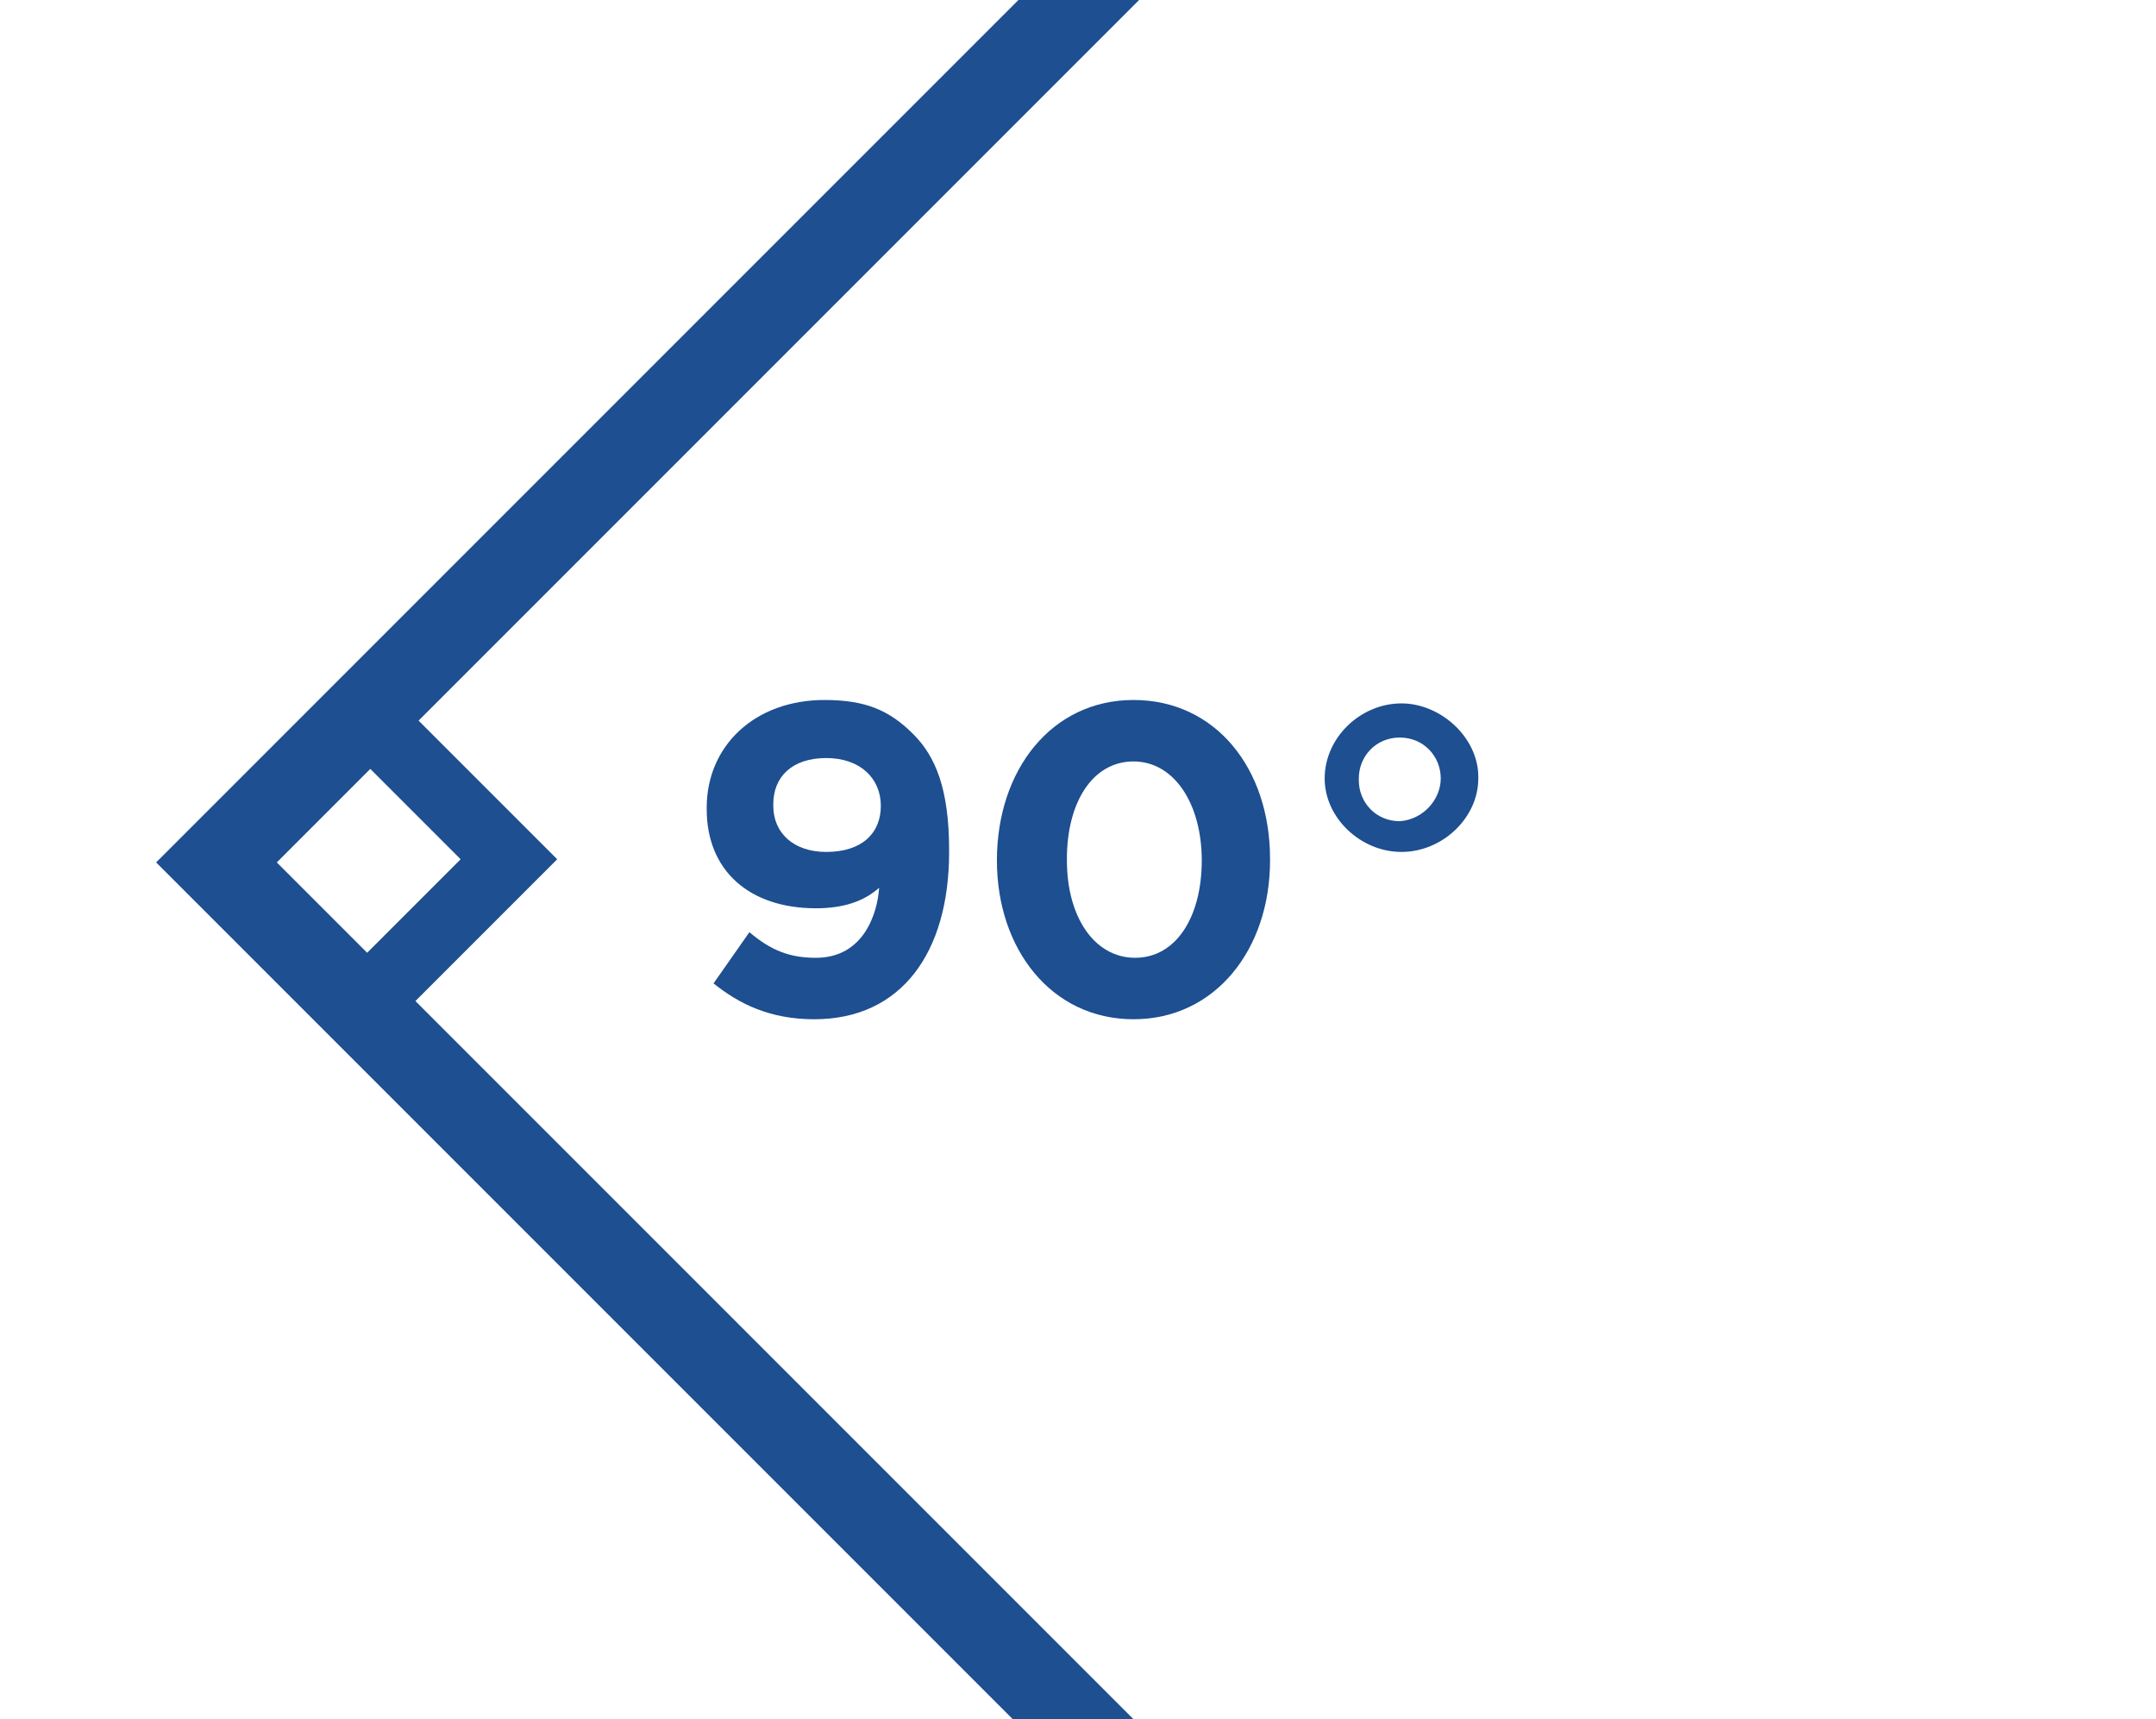
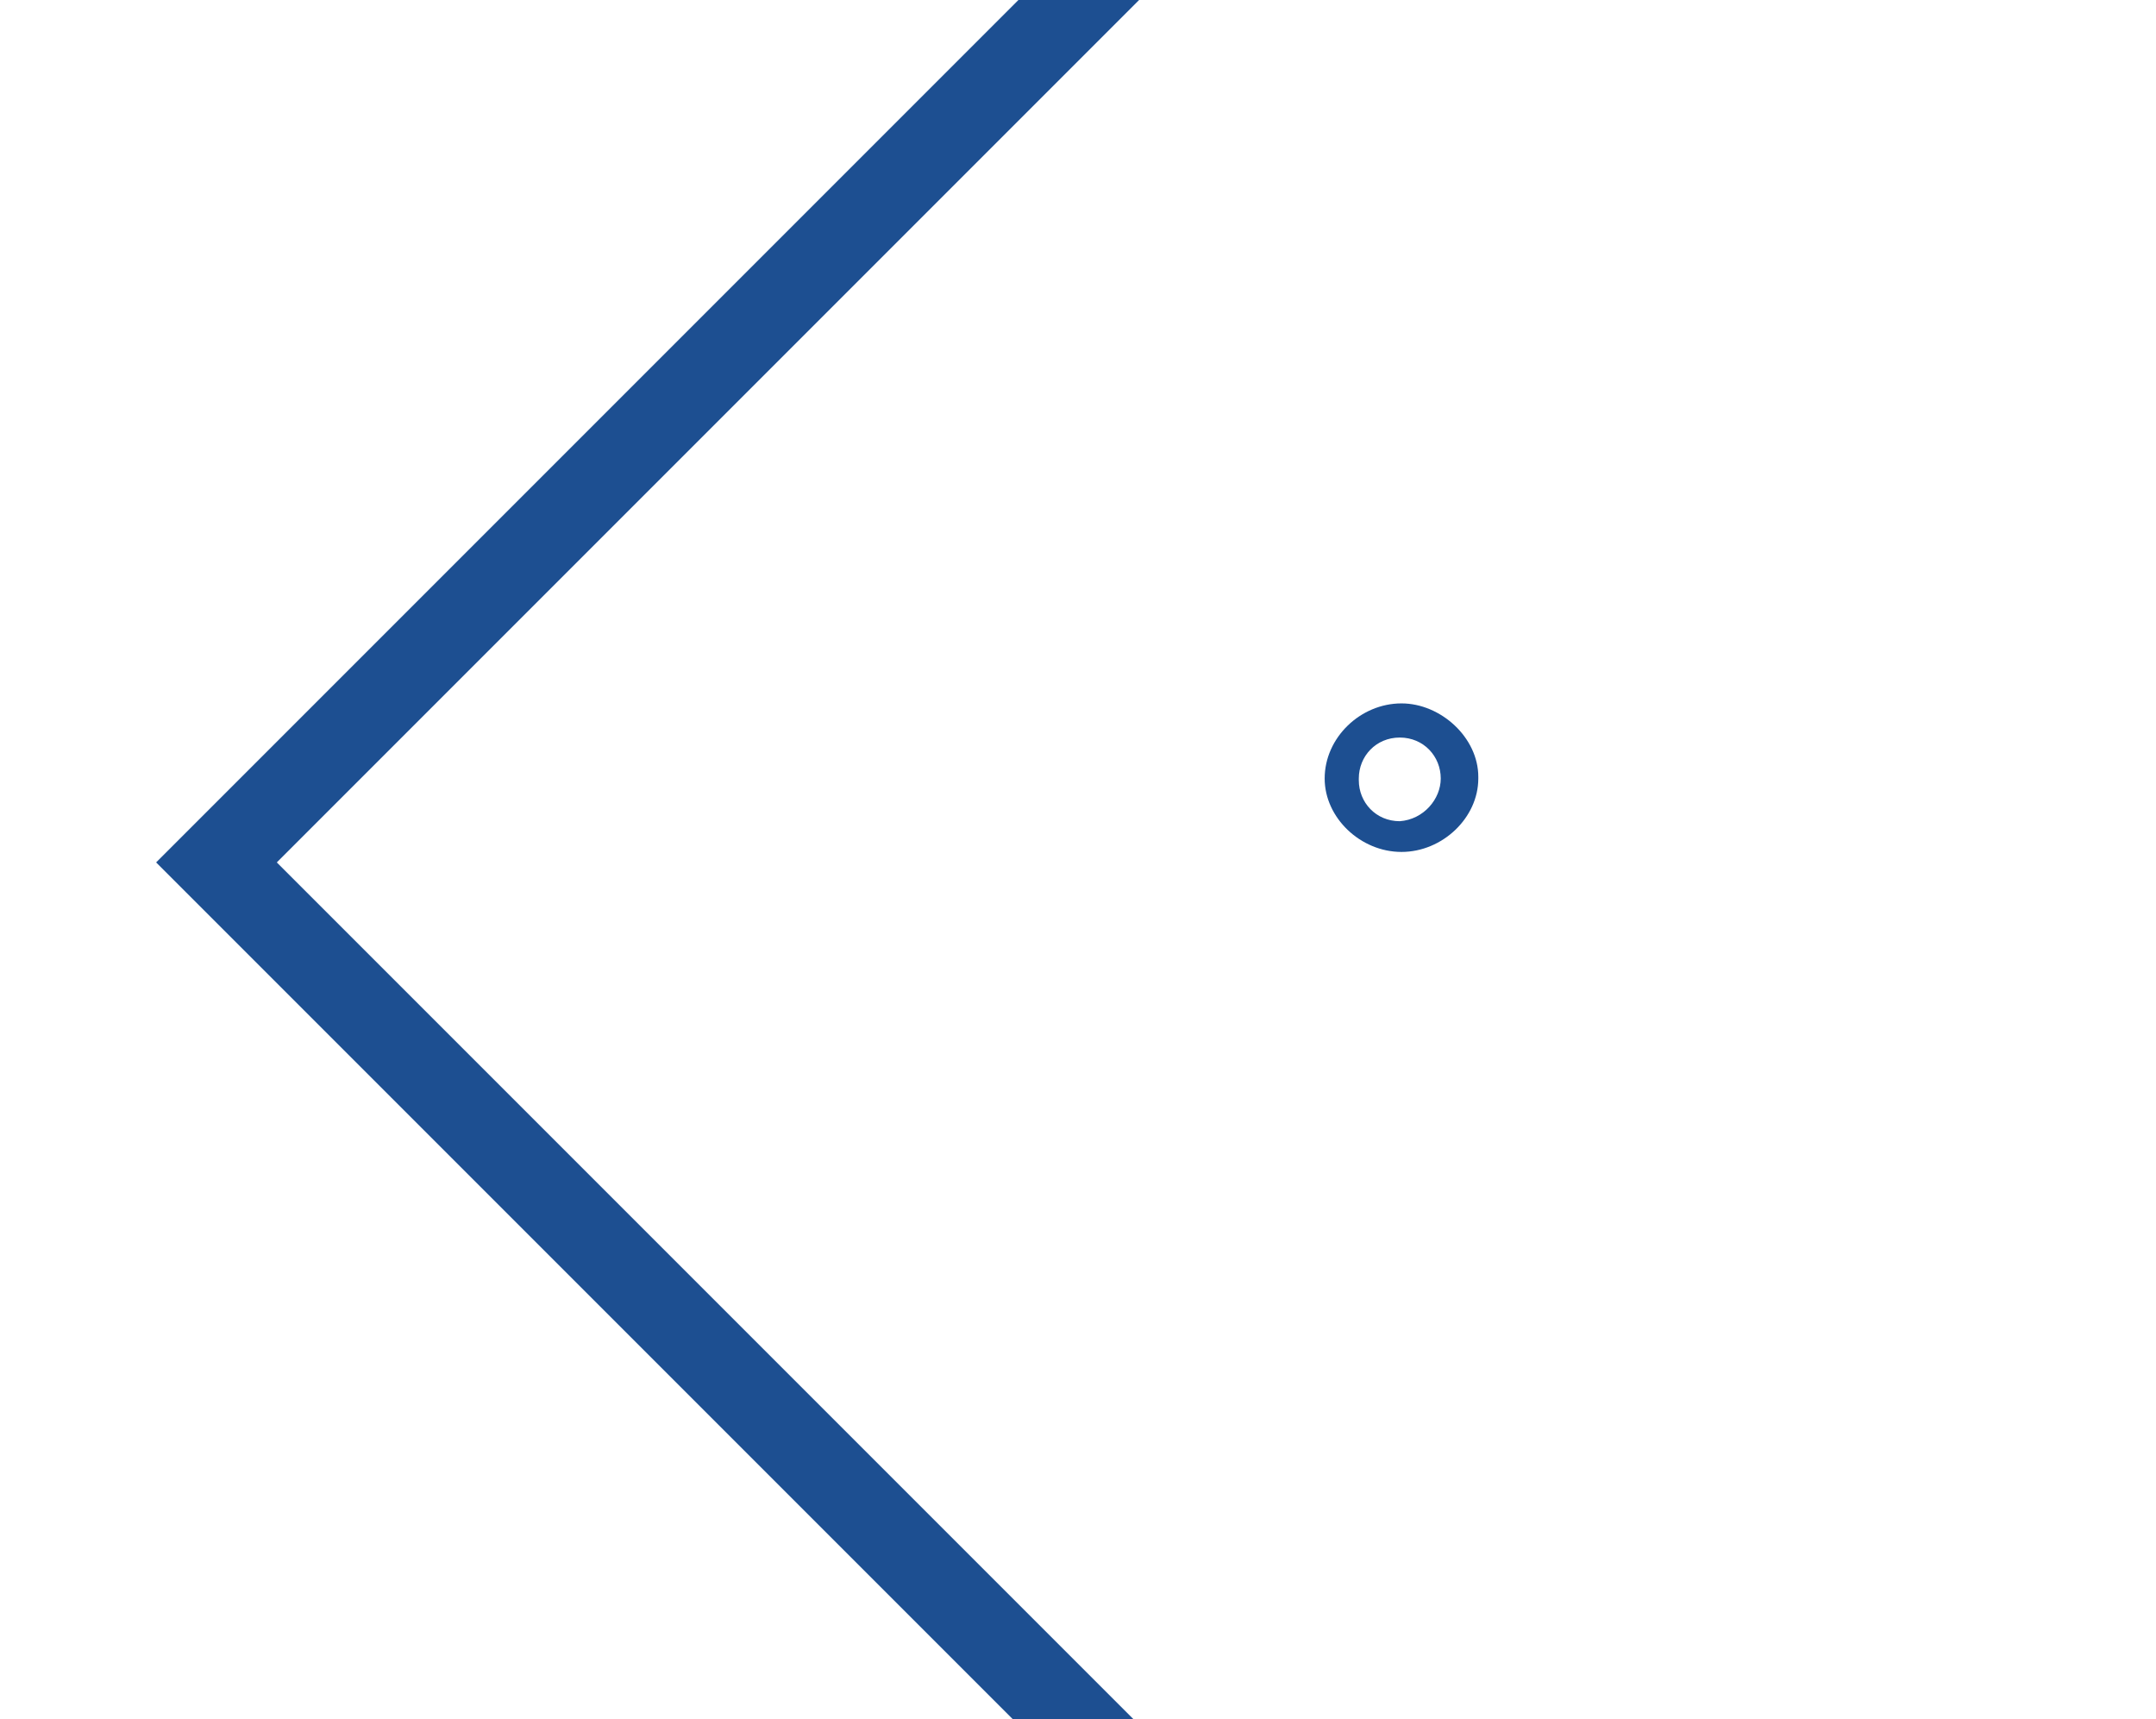
<svg xmlns="http://www.w3.org/2000/svg" version="1.1" id="Layer_1" x="0px" y="0px" width="126.3px" height="100.7px" viewBox="0 0 126.3 100.7" style="enable-background:new 0 0 126.3 100.7;" xml:space="preserve">
  <style type="text/css">
	.st0{display:none;}
	.st1{display:inline;}
	.st2{fill:#1B5091;}
	.st3{fill:none;stroke:#1D4F91;stroke-width:5;stroke-linecap:square;stroke-miterlimit:10;}
	.st4{fill:none;stroke:#1D4F91;stroke-width:4;stroke-linecap:square;stroke-miterlimit:10;}
	.st5{fill:#1D4F91;}
</style>
  <g id="Layer_1_1_" class="st0">
    <g class="st1">
      <g>
        <path class="st2" d="M31.1,42.5l3.9,3.9c0.4,0,0.9-0.1,1.3-0.1c0.8,0,1.5,0.1,2.3,0.2l-6.3-6.3c-0.4-0.4-0.9-0.5-1.4-0.2     c-7.4,3.6-16.3,2.1-22.1-3.7C3.4,31,1.6,23.4,3.9,16.4l13.2,13.2c1.7,1.7,4.3,1.7,6,0l6.5-6.5c1.7-1.7,1.7-4.3,0-6L16.4,3.9     c6.9-2.3,14.5-0.5,19.8,4.7c5.8,5.8,7.4,14.8,3.8,22.2c-0.2,0.5-0.1,1,0.2,1.4L49,41l1.7-1.7l-8.2-8.2c3.6-8.2,1.8-17.8-4.6-24.2     S22-1.3,13.7,2.3c-0.4,0.2-0.6,0.5-0.7,0.9s0,0.8,0.3,1.1l14.5,14.5c0.7,0.7,0.7,1.8,0,2.5l-6.5,6.5c-0.7,0.7-1.8,0.7-2.5,0     L4.3,13.3C4,13,3.6,12.9,3.2,13s-0.7,0.3-0.9,0.7C-1.3,22,0.6,31.6,7,38C13.4,44.2,22.9,46,31.1,42.5z" />
        <path class="st2" d="M40.1,47.2L38.5,47c-1.2-0.2-2.3-0.2-3.5-0.1h-0.2L31,43.1c-2.7,1.1-5.6,1.7-8.6,1.7l0,0     c-6,0-11.6-2.3-15.8-6.5C0.1,31.8-1.8,22,1.9,13.5c0.2-0.5,0.7-0.9,1.3-1s1.1,0.1,1.5,0.5l14.5,14.5c0.5,0.5,1.3,0.5,1.8,0     l6.5-6.5c0.5-0.5,0.5-1.3,0-1.8L13,4.7c-0.4-0.4-0.6-1-0.5-1.5c0.1-0.6,0.5-1,1-1.3C16.4,0.6,19.4,0,22.4,0     c6,0,11.6,2.3,15.8,6.6C44.6,13,46.5,22.7,43,31l8.3,8.3L49,41.8l-9.2-9.2c-0.5-0.5-0.7-1.3-0.3-2c3.5-7.2,2-15.9-3.7-21.6     c-3.6-3.6-8.3-5.6-13.4-5.6c-1.7,0-3.4,0.2-5.1,0.7l12.6,12.6c1.8,1.8,1.8,4.9,0,6.7l-6.5,6.5c-0.9,0.9-2.1,1.4-3.4,1.4     s-2.5-0.5-3.4-1.4L4.2,17.3c-1.9,6.6,0,13.6,4.9,18.5c3.6,3.5,8.3,5.5,13.3,5.5c2.9,0,5.6-0.6,8.2-1.9c0.6-0.3,1.5-0.2,2,0.3     L40.1,47.2z M31.2,41.9l3.9,3.9c0.7-0.1,1.4-0.1,2,0l-5.3-5.3c-0.2-0.2-0.6-0.3-0.8-0.1c-2.7,1.3-5.7,2-8.7,2     c-5.3,0-10.3-2-14-5.8C3,31.2,1.1,23.4,3.4,16.2l0.3-0.8l13.7,13.7c1.4,1.4,3.9,1.4,5.3,0l6.5-6.5c1.5-1.5,1.5-3.8,0-5.3     L15.5,3.7l0.8-0.3c2-0.7,4.1-1,6.2-1c5.3,0,10.3,2.1,14.1,5.9c6,6,7.5,15.1,3.9,22.8c-0.1,0.3-0.1,0.6,0.1,0.8l8.5,8.5l1-1     L42,31.3l0.1-0.3c3.5-8,1.7-17.5-4.5-23.6C33.5,3.2,28.1,1,22.4,1c-2.9,0-5.8,0.6-8.5,1.8c-0.2,0.1-0.4,0.3-0.4,0.5     s0,0.5,0.2,0.6l14.5,14.5c0.9,0.9,0.9,2.3,0,3.2l-6.5,6.5c-0.9,0.9-2.4,0.9-3.2,0L4,13.7c-0.2-0.2-0.4-0.2-0.6-0.2     c-0.2,0-0.4,0.2-0.5,0.4C-0.6,22,1.2,31.3,7.5,37.6c4,4,9.4,6.2,15.1,6.2c2.9,0,5.8-0.6,8.5-1.8L31.2,41.9z" />
      </g>
      <g>
        <path class="st2" d="M93.7,62.8c-6.3-6.3-15.9-8-24.1-4.5l-7.5-7.5l-1.7,1.7l8.1,8.1c0.4,0.4,0.9,0.5,1.4,0.2     c7.4-3.6,16.3-2.1,22.1,3.7c5.3,5.2,7.1,12.9,4.8,19.8L83.6,71.2c-1.7-1.7-4.3-1.7-6,0l-6.5,6.5c-1.7,1.7-1.7,4.3,0,6l13.2,13.2     c-6.9,2.3-14.5,0.5-19.8-4.7c-5.8-5.8-7.4-14.8-3.8-22.2c0.2-0.5,0.1-1-0.2-1.4l-5.7-5.7c0.2,1.2,0.2,2.4,0.1,3.6l3.2,3.2     c-3.6,8.2-1.8,17.8,4.6,24.2c6.4,6.4,15.9,8.2,24.2,4.6c0.4-0.2,0.6-0.5,0.7-0.9s-0.1-0.8-0.3-1.1L72.9,81.9     c-0.7-0.7-0.7-1.8,0-2.5l6.5-6.5c0.7-0.7,1.8-0.7,2.5,0l14.5,14.5c0.3,0.3,0.7,0.4,1.1,0.3c0.2,0,0.5-0.2,0.6-0.3     c0.1-0.1,0.2-0.2,0.3-0.4C102,78.7,100.2,69.2,93.7,62.8z" />
        <path class="st2" d="M78.3,100.7c-5.9,0-11.5-2.3-15.8-6.6c-6.4-6.4-8.3-16.1-4.8-24.4l-3.1-3.1v-0.2c0.1-1.2,0.1-2.3-0.1-3.5     l-0.3-1.6l6.8,6.8c0.5,0.5,0.7,1.3,0.3,2c-3.5,7.2-2,15.9,3.7,21.6c3.6,3.6,8.3,5.6,13.4,5.6c1.7,0,3.4-0.2,5.1-0.7L70.8,84     c-0.9-0.9-1.4-2.1-1.4-3.4s0.5-2.5,1.4-3.4l6.5-6.5c0.9-0.9,2.1-1.4,3.4-1.4s2.5,0.5,3.4,1.4l12.6,12.6c1.9-6.6,0-13.6-4.9-18.5     c-3.6-3.5-8.3-5.5-13.3-5.5c-2.8,0-5.7,0.6-8.2,1.9c-0.7,0.3-1.5,0.2-2-0.3l-8.5-8.5l2.4-2.4l7.7,7.7c2.7-1.1,5.6-1.7,8.6-1.7     c6,0,11.6,2.3,15.8,6.5c6.6,6.5,8.5,16.3,4.8,24.8c-0.1,0.2-0.2,0.4-0.4,0.5c-0.2,0.2-0.6,0.4-0.9,0.5c-0.1,0-0.2,0-0.3,0l0,0     c-0.5,0-0.9-0.2-1.2-0.5L81.5,73.2c-0.5-0.5-1.3-0.5-1.8,0l-6.5,6.5c-0.2,0.2-0.4,0.6-0.4,0.9s0.1,0.7,0.4,0.9L87.7,96     c0.4,0.4,0.6,1,0.5,1.5s-0.5,1-1,1.3C84.4,100.1,81.4,100.7,78.3,100.7z M55.6,66.2l3.3,3.3l-0.1,0.3c-3.5,8-1.7,17.5,4.5,23.6     c4.1,4.1,9.4,6.3,15.1,6.3c2.9,0,5.8-0.6,8.5-1.8c0.2-0.1,0.4-0.3,0.4-0.5s0-0.5-0.2-0.6L72.5,82.3c-0.4-0.4-0.7-1-0.7-1.6     s0.2-1.2,0.7-1.6l6.5-6.5c0.9-0.9,2.4-0.9,3.2,0L96.8,87c0.1,0.1,0.3,0.2,0.5,0.2l0,0h0.1c0.1,0,0.3-0.1,0.4-0.2s0.1-0.1,0.2-0.2     c3.5-8.1,1.7-17.4-4.6-23.7c-4-4-9.4-6.2-15.1-6.2c-2.9,0-5.8,0.6-8.5,1.8l-0.3,0.1l-7.4-7.4l-1,1l7.8,7.8     c0.2,0.2,0.6,0.3,0.8,0.1c2.7-1.3,5.7-2,8.7-2c5.3,0,10.3,2,14,5.7c5.4,5.3,7.3,13.1,4.9,20.3l-0.3,1L83.3,71.5     c-1.4-1.4-3.9-1.4-5.3,0L71.5,78c-0.7,0.7-1.1,1.6-1.1,2.6s0.4,1.9,1.1,2.6L85.3,97l-0.8,0.3c-2,0.7-4.1,1-6.2,1     c-5.3,0-10.3-2.1-14.1-5.9c-6-6-7.5-15.1-3.9-22.8c0.1-0.3,0.1-0.6-0.1-0.8l-4.6-4.6C55.6,64.9,55.6,65.5,55.6,66.2z" />
      </g>
      <g>
        <path class="st2" d="M80.2,29.2l6.1-2c0.2-0.1,0.3-0.2,0.5-0.3l10-10c0.5-0.5,0.5-1.3,0-1.7L86.3,4.7c-0.5-0.5-1.3-0.5-1.7,0     l-10,10c-0.1,0.1-0.2,0.3-0.3,0.5l-2,6.1L42.7,50.8c-4.2-3.1-10.1-2.8-13.9,1L4.3,76.3c-4.1,4.1-4.1,10.9,0,15l5.8,5.8     c4.1,4.1,10.9,4.1,15,0l24.5-24.5c3.8-3.8,4.1-9.7,1-13.9L80.2,29.2z M74.2,22.8c0.1-0.1,0.2-0.3,0.3-0.5l2-6.1l8.9-8.9l8.7,8.7     l-8.9,8.9l-6.1,2c-0.2,0.1-0.3,0.2-0.5,0.3L48.9,56.9l-4.4-4.4L74.2,22.8z M47.9,70.9L23.3,95.4c-3.2,3.2-8.4,3.2-11.5,0L6,89.6     c-3.2-3.2-3.2-8.4,0-11.5l24.5-24.5c3.2-3.2,8.4-3.2,11.5,0l5.8,5.8C51,62.5,51,67.7,47.9,70.9z" />
        <path class="st2" d="M17.6,100.7c-3,0-5.8-1.2-7.9-3.3l-5.8-5.8c-4.3-4.3-4.3-11.4,0-15.7l24.5-24.5c2.1-2.1,4.9-3.2,7.9-3.2     c2.3,0,4.5,0.7,6.3,2L71.8,21l2-6c0.1-0.3,0.2-0.5,0.4-0.7l10-10c0.7-0.7,1.8-0.7,2.4,0l10.5,10.5c0.3,0.3,0.5,0.8,0.5,1.2     c0,0.5-0.2,0.9-0.5,1.2l-10,10c-0.2,0.2-0.4,0.3-0.7,0.4l-6,2L51.2,58.8c3,4.4,2.5,10.4-1.3,14.2L25.4,97.5     C23.3,99.6,20.5,100.7,17.6,100.7z M36.3,49.2c-2.7,0-5.2,1-7.1,3L4.6,76.7c-3.9,3.9-3.9,10.4,0,14.3l5.8,5.8     c1.9,1.9,4.4,3,7.2,3s5.2-1.1,7.2-3l24.5-24.5c3.5-3.5,3.9-9.2,0.9-13.2l-0.3-0.3l30-30l6.2-2c0.1,0,0.2-0.1,0.3-0.2l10-10     c0.1-0.1,0.2-0.3,0.2-0.5c0-0.2-0.1-0.4-0.2-0.5L85.9,5c-0.3-0.3-0.8-0.3-1,0l-10,10c-0.1,0.1-0.1,0.2-0.2,0.3l-2,6.2l-0.1,0.1     L42.7,51.5l-0.3-0.3C40.6,49.9,38.5,49.2,36.3,49.2z M17.6,98.3c-2.3,0-4.5-0.9-6.1-2.5L5.7,90c-1.6-1.6-2.5-3.8-2.5-6.1     c0-2.3,0.9-4.5,2.5-6.1l24.5-24.5c1.6-1.6,3.8-2.5,6.1-2.5s4.5,0.9,6.1,2.5l5.8,5.8c1.6,1.6,2.5,3.8,2.5,6.1s-0.9,4.5-2.5,6.1     L23.7,95.7C22.1,97.4,19.9,98.3,17.6,98.3z M36.3,51.7c-2,0-4,0.8-5.4,2.2L6.4,78.4c-1.4,1.4-2.2,3.4-2.2,5.4s0.8,4,2.2,5.4     l5.8,5.8c1.4,1.4,3.4,2.2,5.4,2.2s4-0.8,5.4-2.2l24.5-24.5c1.4-1.4,2.2-3.4,2.2-5.4c0-2.1-0.8-4-2.2-5.4l-5.8-5.8     C40.3,52.5,38.4,51.7,36.3,51.7z M48.9,57.6l-5.1-5.1l30.1-30.1c0.1-0.1,0.1-0.2,0.2-0.3l2-6.2l9.3-9.3l9.5,9.5l-9.3,9.3l-6.2,2     c-0.1,0-0.2,0.1-0.3,0.2L48.9,57.6z M45.2,52.5l3.7,3.7l29.4-29.4c0.2-0.2,0.4-0.3,0.7-0.4l6-2l8.5-8.5l-8-8L77,16.4l-2,6     c-0.1,0.3-0.2,0.5-0.4,0.7L45.2,52.5z" />
      </g>
      <g>
        <path class="st2" d="M38.9,55.8c-0.5-0.5-1.3-0.5-1.7,0L8.3,84.7c-0.5,0.5-0.5,1.3,0,1.7c0.5,0.5,1.3,0.5,1.7,0l28.9-28.9     C39.4,57.1,39.4,56.3,38.9,55.8z" />
-         <path class="st2" d="M9.2,87.3c-0.5,0-0.9-0.2-1.2-0.5c-0.7-0.7-0.7-1.8,0-2.4l28.9-28.9c0.7-0.7,1.8-0.7,2.4,0     c0.7,0.7,0.7,1.8,0,2.4L10.4,86.8C10.1,87.1,9.6,87.3,9.2,87.3z M38,56c-0.2,0-0.4,0.1-0.5,0.2L8.7,85.1c-0.3,0.3-0.3,0.7,0,1     s0.8,0.3,1,0l28.9-28.9c0.3-0.3,0.3-0.7,0-1C38.4,56.1,38.2,56,38,56z" />
      </g>
      <g>
        <path class="st2" d="M43.8,62.5L15,91.4c-0.5,0.5-0.5,1.3,0,1.7c0.5,0.5,1.3,0.5,1.7,0l28.9-28.9c0.5-0.5,0.5-1.3,0-1.7     C45.1,62,44.3,62,43.8,62.5z" />
        <path class="st2" d="M15.8,94c-0.5,0-0.9-0.2-1.2-0.5c-0.7-0.7-0.7-1.8,0-2.4l28.9-28.9c0.7-0.7,1.8-0.7,2.4,0     c0.3,0.3,0.5,0.8,0.5,1.2c0,0.5-0.2,0.9-0.5,1.2L17,93.5C16.7,93.8,16.3,94,15.8,94z M44.7,62.6c-0.2,0-0.4,0.1-0.5,0.2     L15.3,91.7c-0.3,0.3-0.3,0.7,0,1s0.8,0.3,1,0l28.9-28.9c0.1-0.1,0.2-0.3,0.2-0.5s-0.1-0.4-0.2-0.5S44.9,62.6,44.7,62.6z" />
      </g>
    </g>
  </g>
  <rect x="46.6" y="-15.9" transform="matrix(0.707 -0.707 0.707 0.707 -9.024 94.702)" class="st3" width="126.3" height="148.3" />
-   <rect x="15.2" y="44.3" transform="matrix(0.707 0.707 -0.707 0.707 41.832 -0.292)" class="st4" width="12.1" height="12.1" />
  <g>
-     <path class="st5" d="M51.5,52c-0.9,0.8-2.1,1.2-3.7,1.2c-3.9,0-6.4-2.2-6.4-5.8v-0.1c0-3.6,2.8-6.3,6.9-6.3c2.4,0,3.8,0.6,5.2,2   c1.3,1.3,2.1,3.2,2.1,6.8v0.1c0,5.9-2.8,9.8-7.9,9.8c-2.6,0-4.4-0.9-5.9-2.1l2.1-3c1.3,1.1,2.4,1.5,3.9,1.5   C50.6,56.1,51.4,53.5,51.5,52z M51.6,47.2L51.6,47.2c0-1.6-1.2-2.8-3.2-2.8c-2,0-3.1,1.1-3.1,2.7v0.1c0,1.6,1.2,2.7,3.1,2.7   C50.5,49.9,51.6,48.8,51.6,47.2z" />
-     <path class="st5" d="M58.4,50.4L58.4,50.4c0-5.3,3.2-9.4,8-9.4c4.8,0,8,4,8,9.3v0.1c0,5.2-3.2,9.3-8,9.3S58.4,55.6,58.4,50.4z    M70.4,50.4L70.4,50.4c0-3.3-1.6-5.8-4-5.8s-3.9,2.4-3.9,5.7v0.1c0,3.3,1.6,5.7,4,5.7S70.4,53.7,70.4,50.4z" />
    <path class="st5" d="M77.6,45.6L77.6,45.6c0-2.4,2.1-4.4,4.5-4.4c2.3,0,4.5,2,4.5,4.3v0.1c0,2.3-2.1,4.3-4.5,4.3   C79.7,49.9,77.6,47.9,77.6,45.6z M84.4,45.6L84.4,45.6c0-1.3-1-2.4-2.4-2.4c-1.4,0-2.4,1.1-2.4,2.4v0.1c0,1.3,1,2.4,2.4,2.4   C83.4,48,84.4,46.8,84.4,45.6z" />
  </g>
</svg>